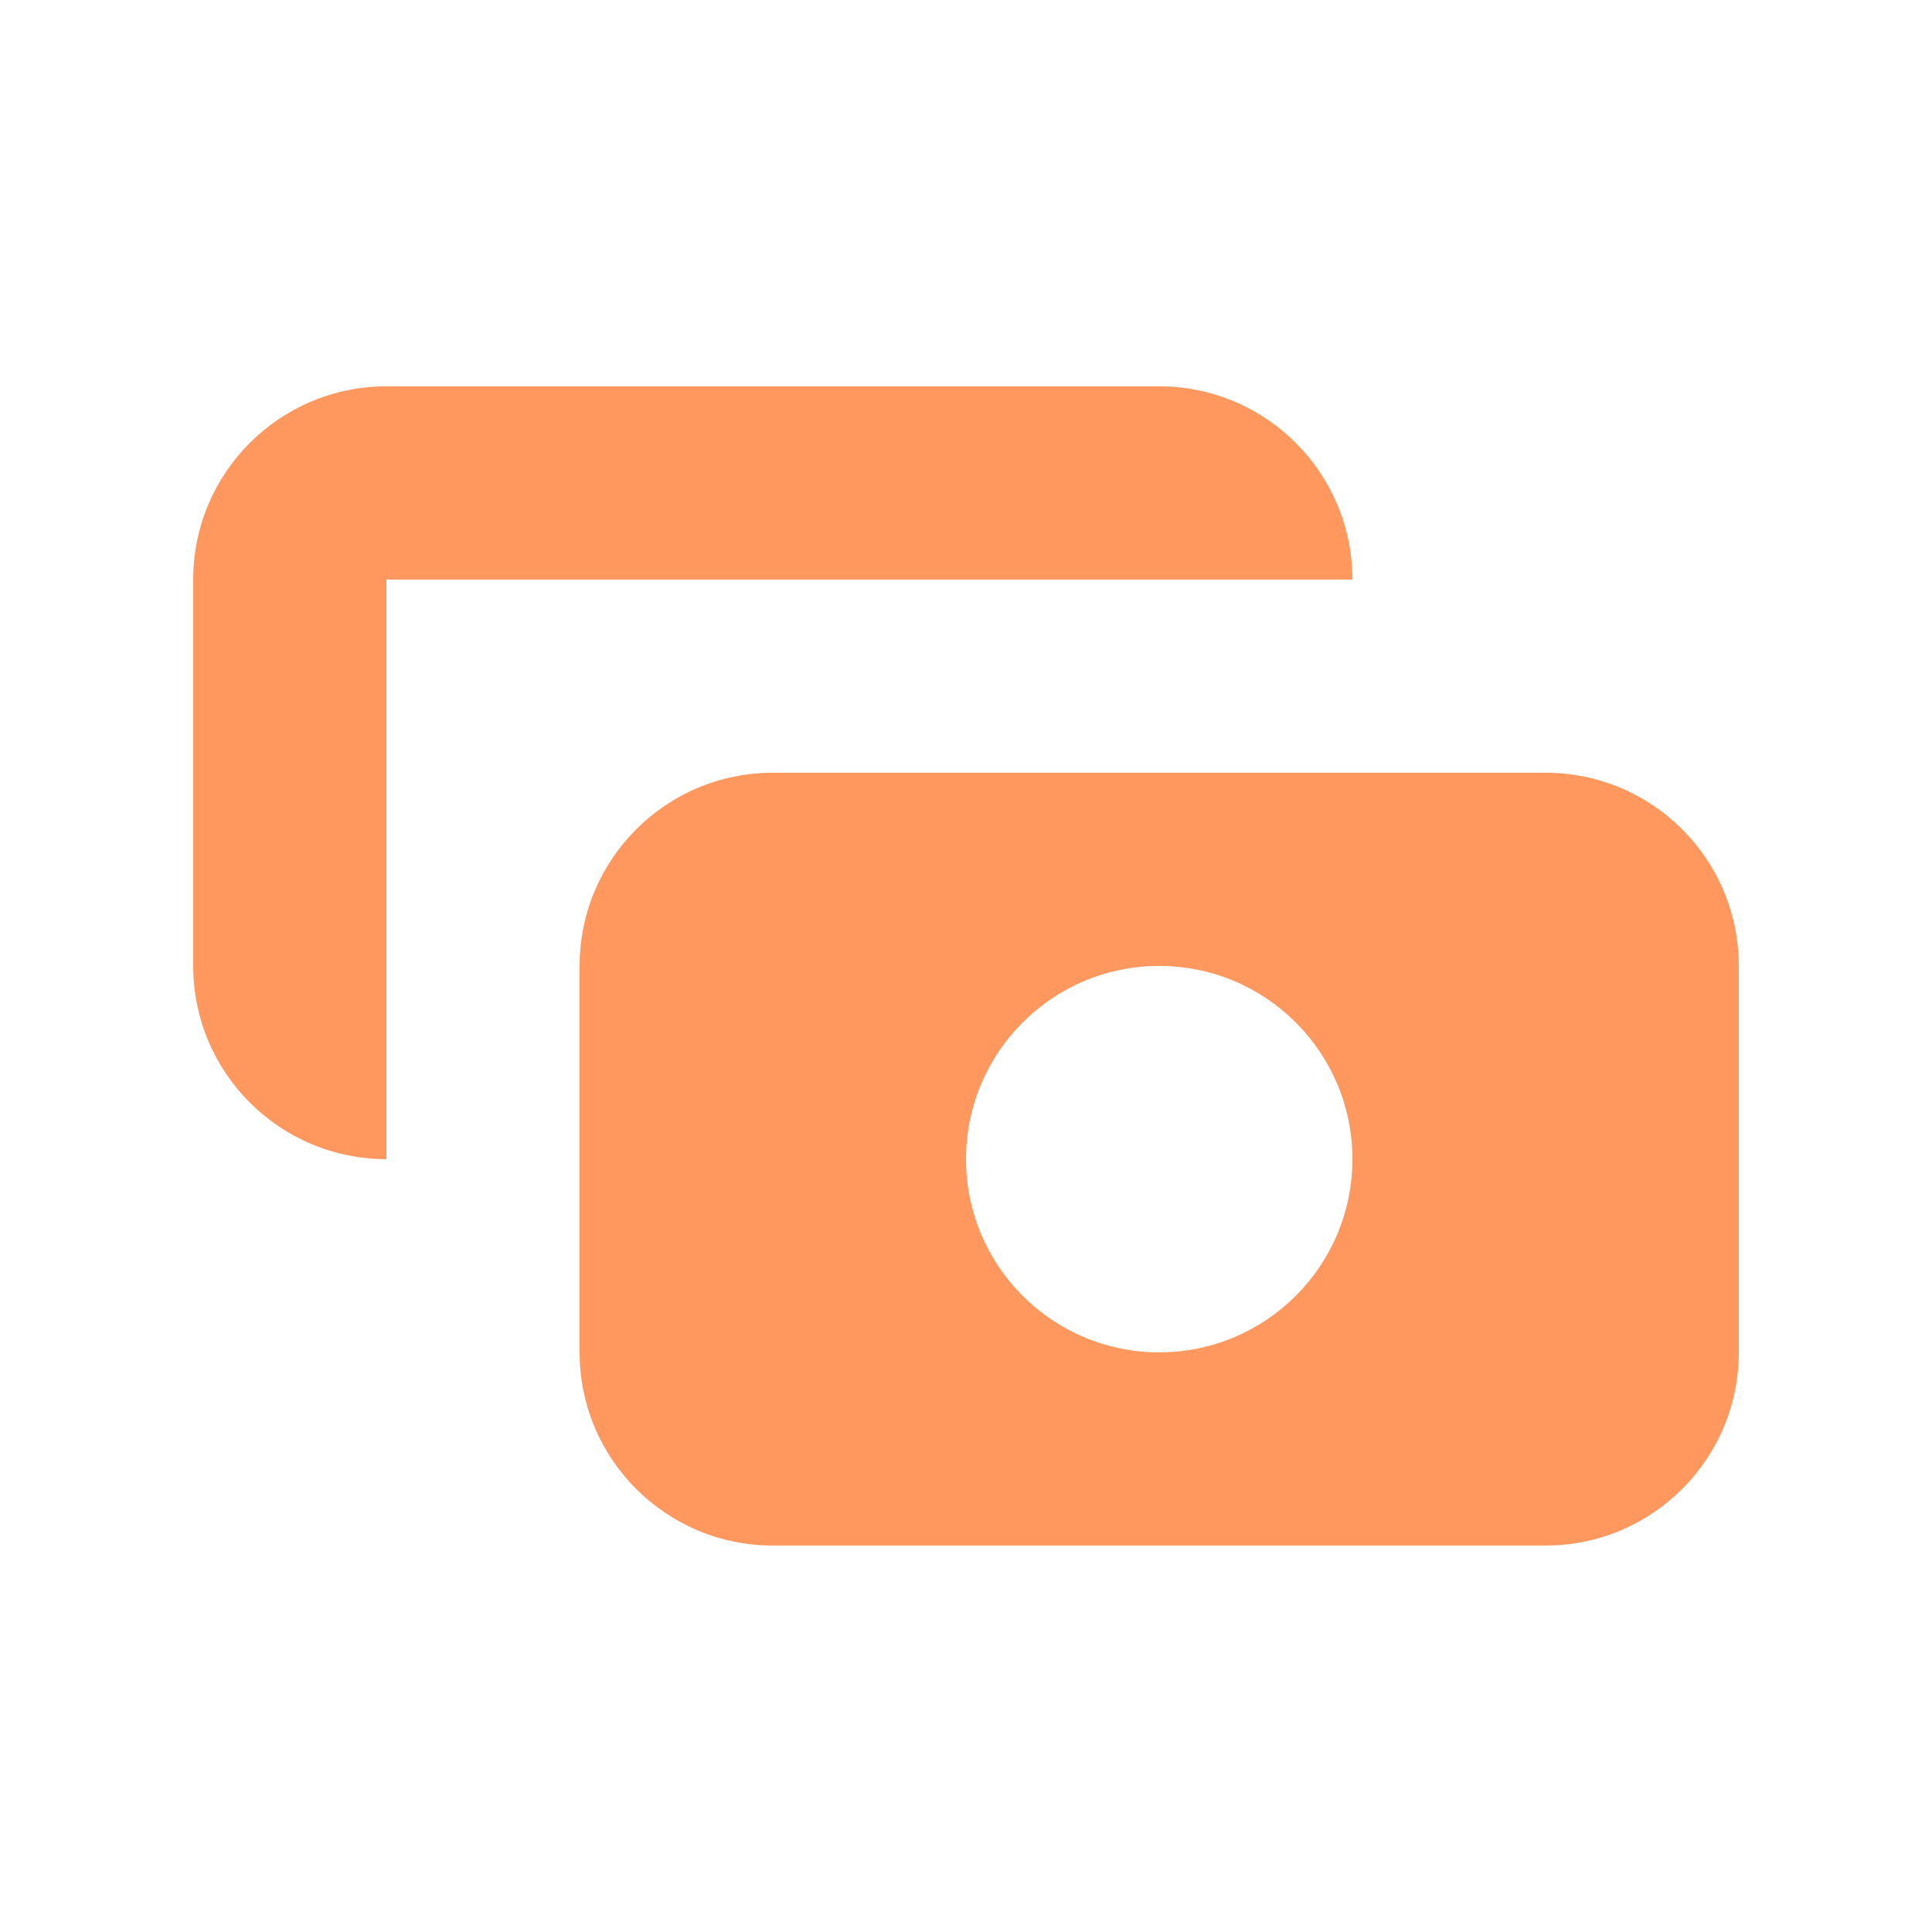
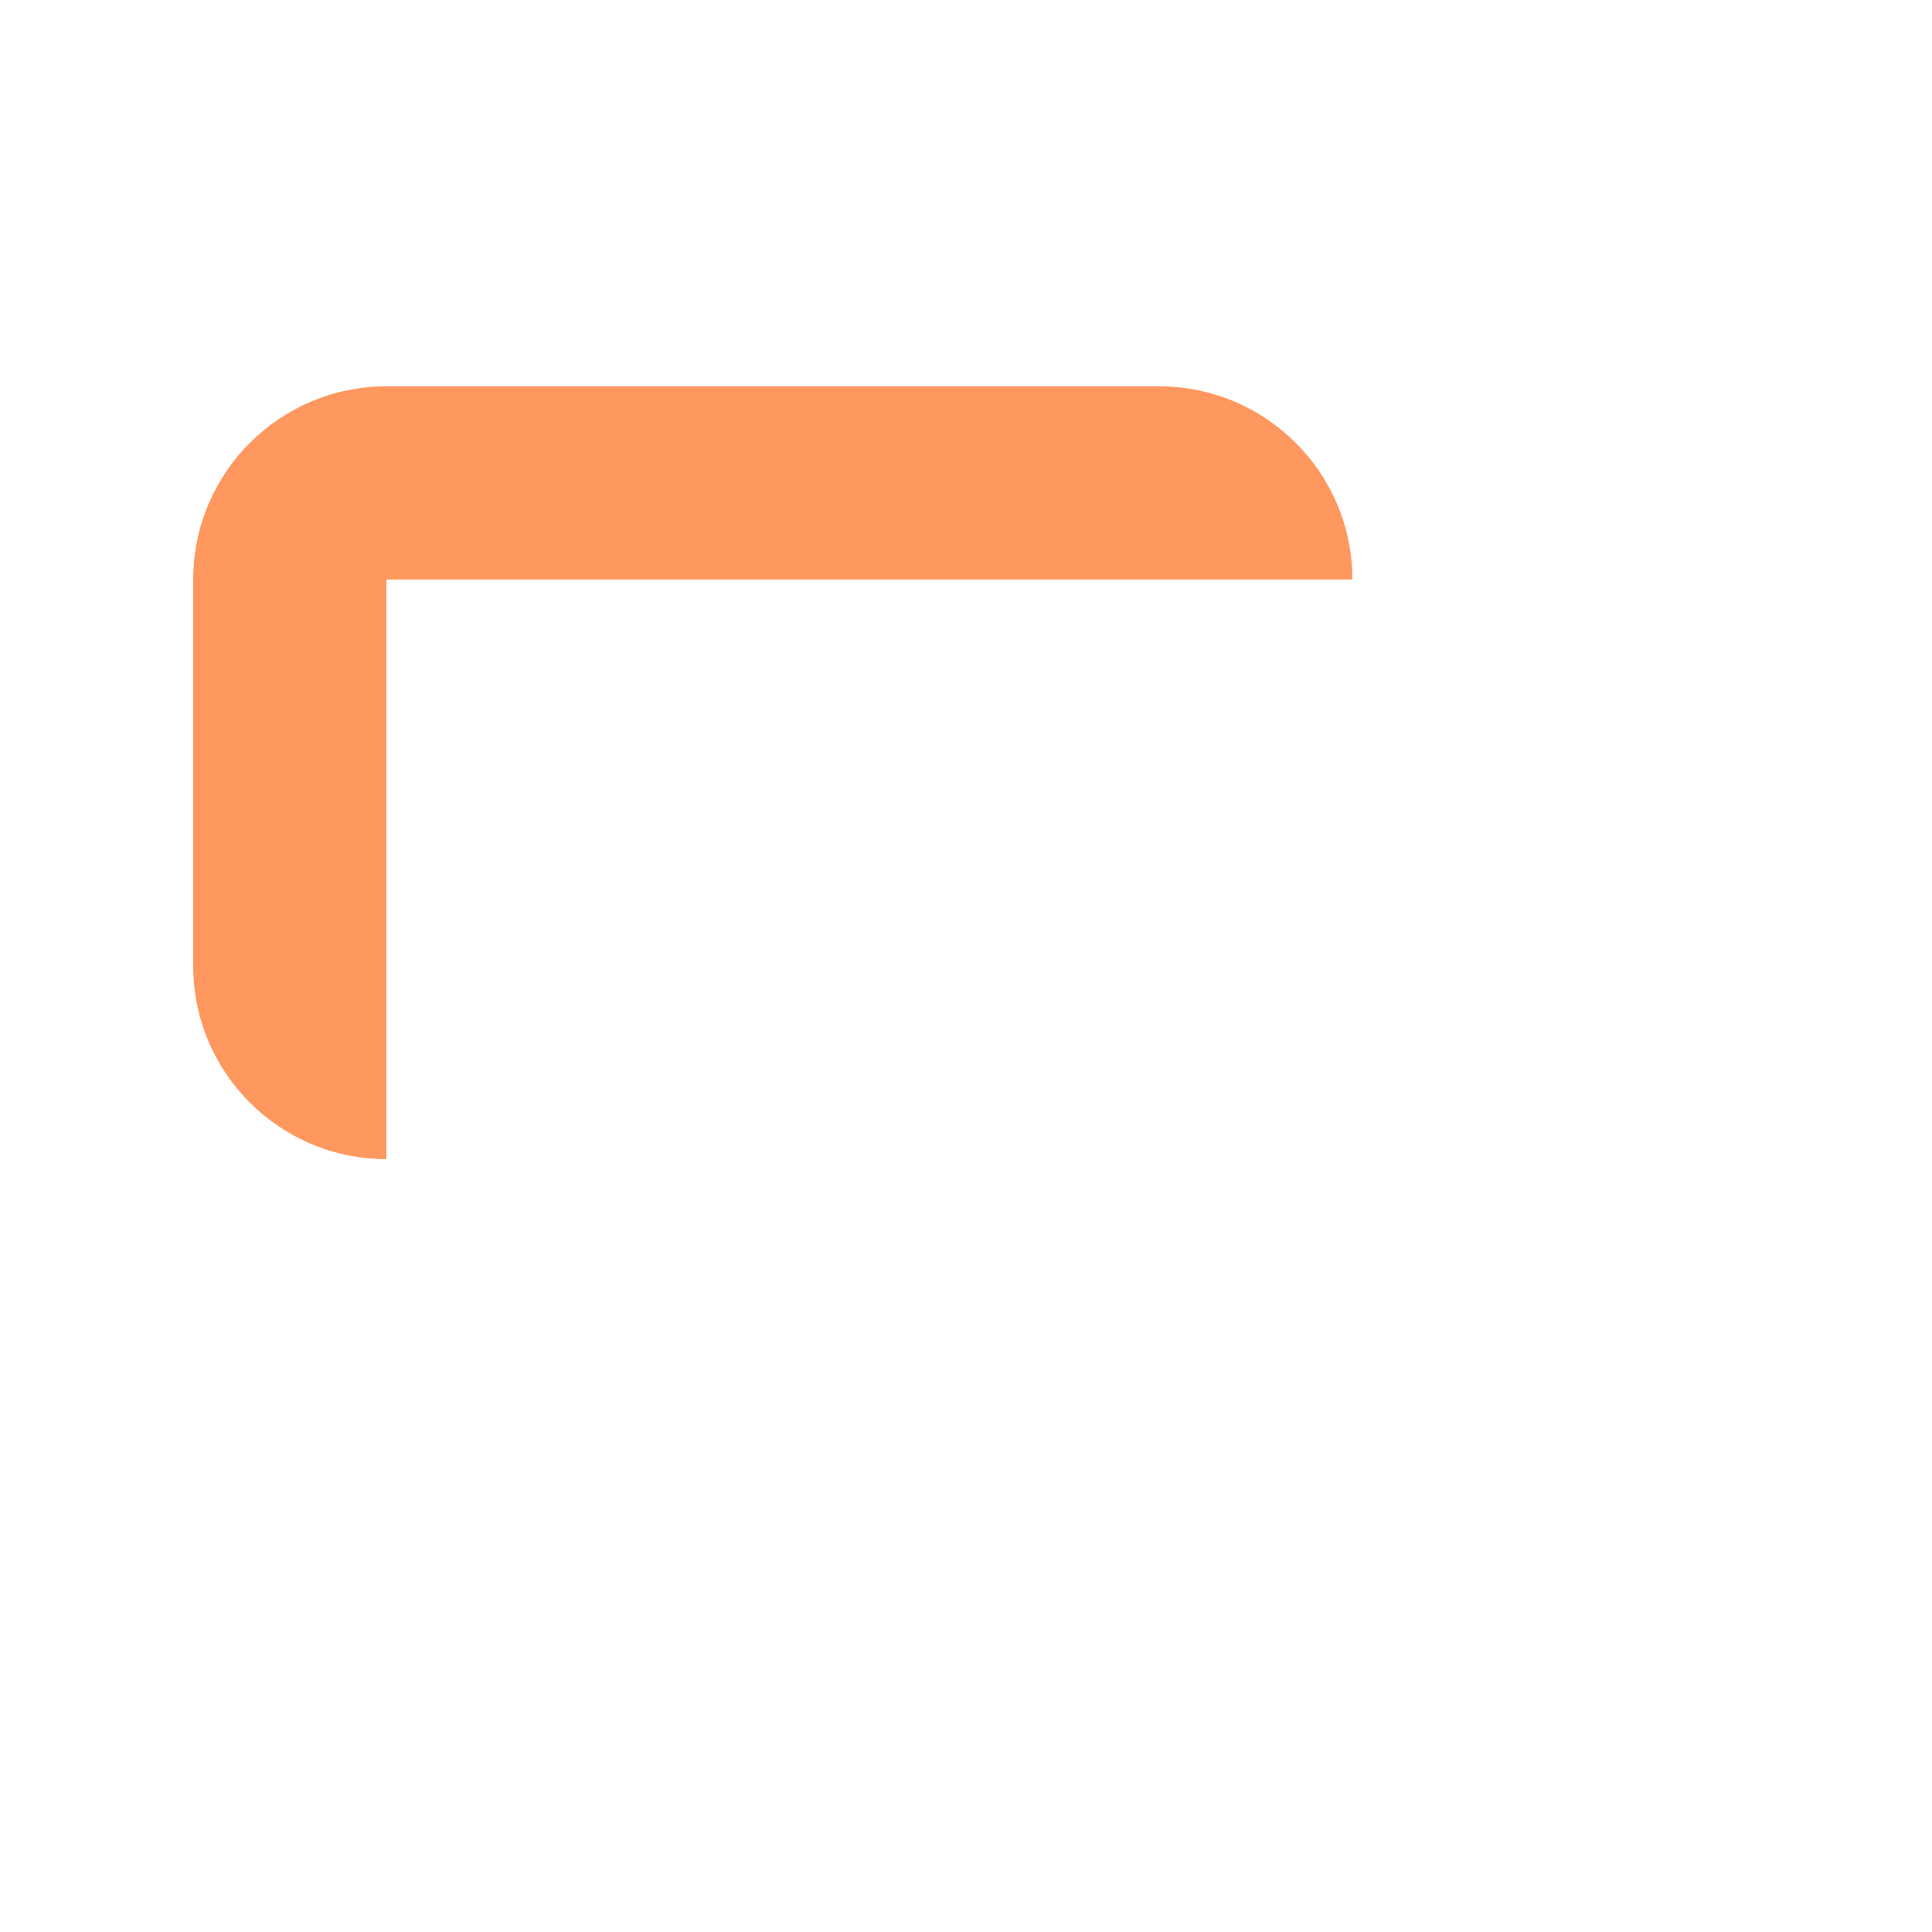
<svg xmlns="http://www.w3.org/2000/svg" width="36" height="36" viewBox="0 0 36 36" fill="none">
  <path d="M7.2 7.199C5.211 7.199 3.6 8.811 3.6 10.799V17.999C3.6 19.987 5.211 21.599 7.2 21.599L7.2 10.799H25.2C25.2 8.811 23.588 7.199 21.6 7.199H7.2Z" fill="#FF985F" />
-   <path fill-rule="evenodd" clip-rule="evenodd" d="M10.8 17.999C10.8 16.011 12.411 14.399 14.4 14.399H28.8C30.788 14.399 32.4 16.011 32.4 17.999V25.199C32.4 27.187 30.788 28.799 28.8 28.799H14.4C12.411 28.799 10.8 27.187 10.8 25.199V17.999ZM21.6 25.199C23.588 25.199 25.2 23.587 25.2 21.599C25.2 19.611 23.588 17.999 21.6 17.999C19.611 17.999 18 19.611 18 21.599C18 23.587 19.611 25.199 21.6 25.199Z" fill="#FF985F" />
</svg>